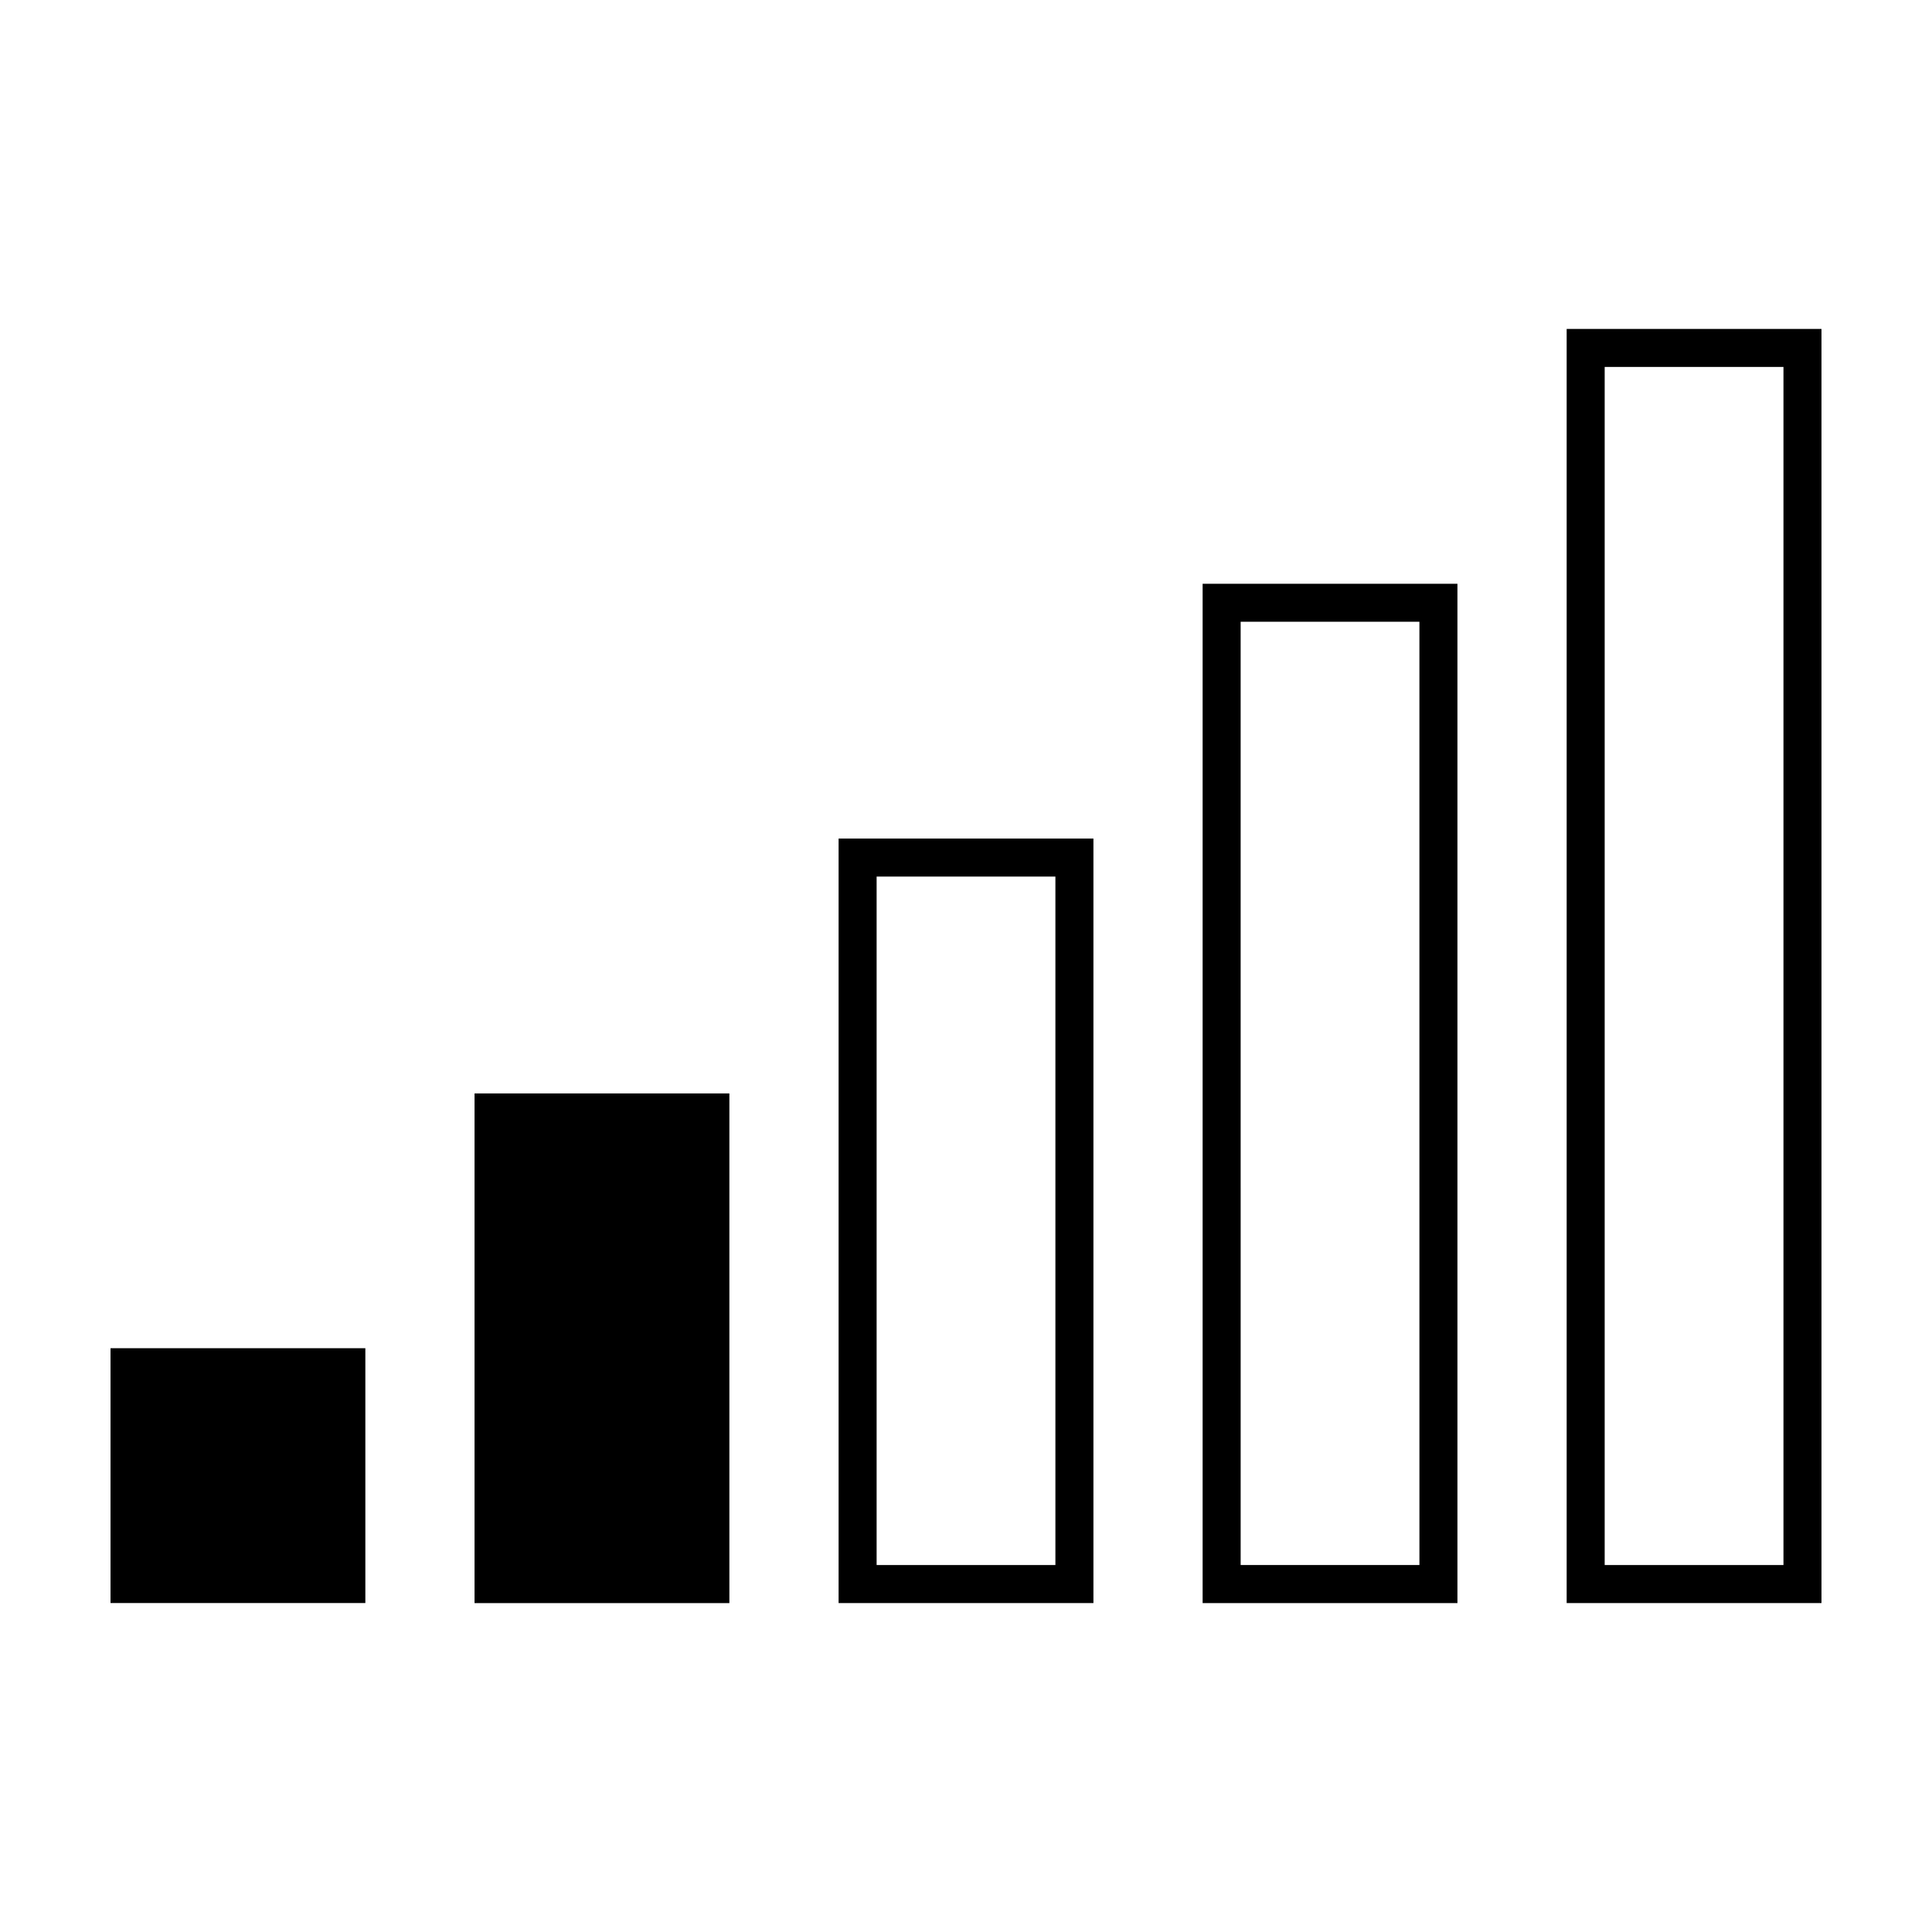
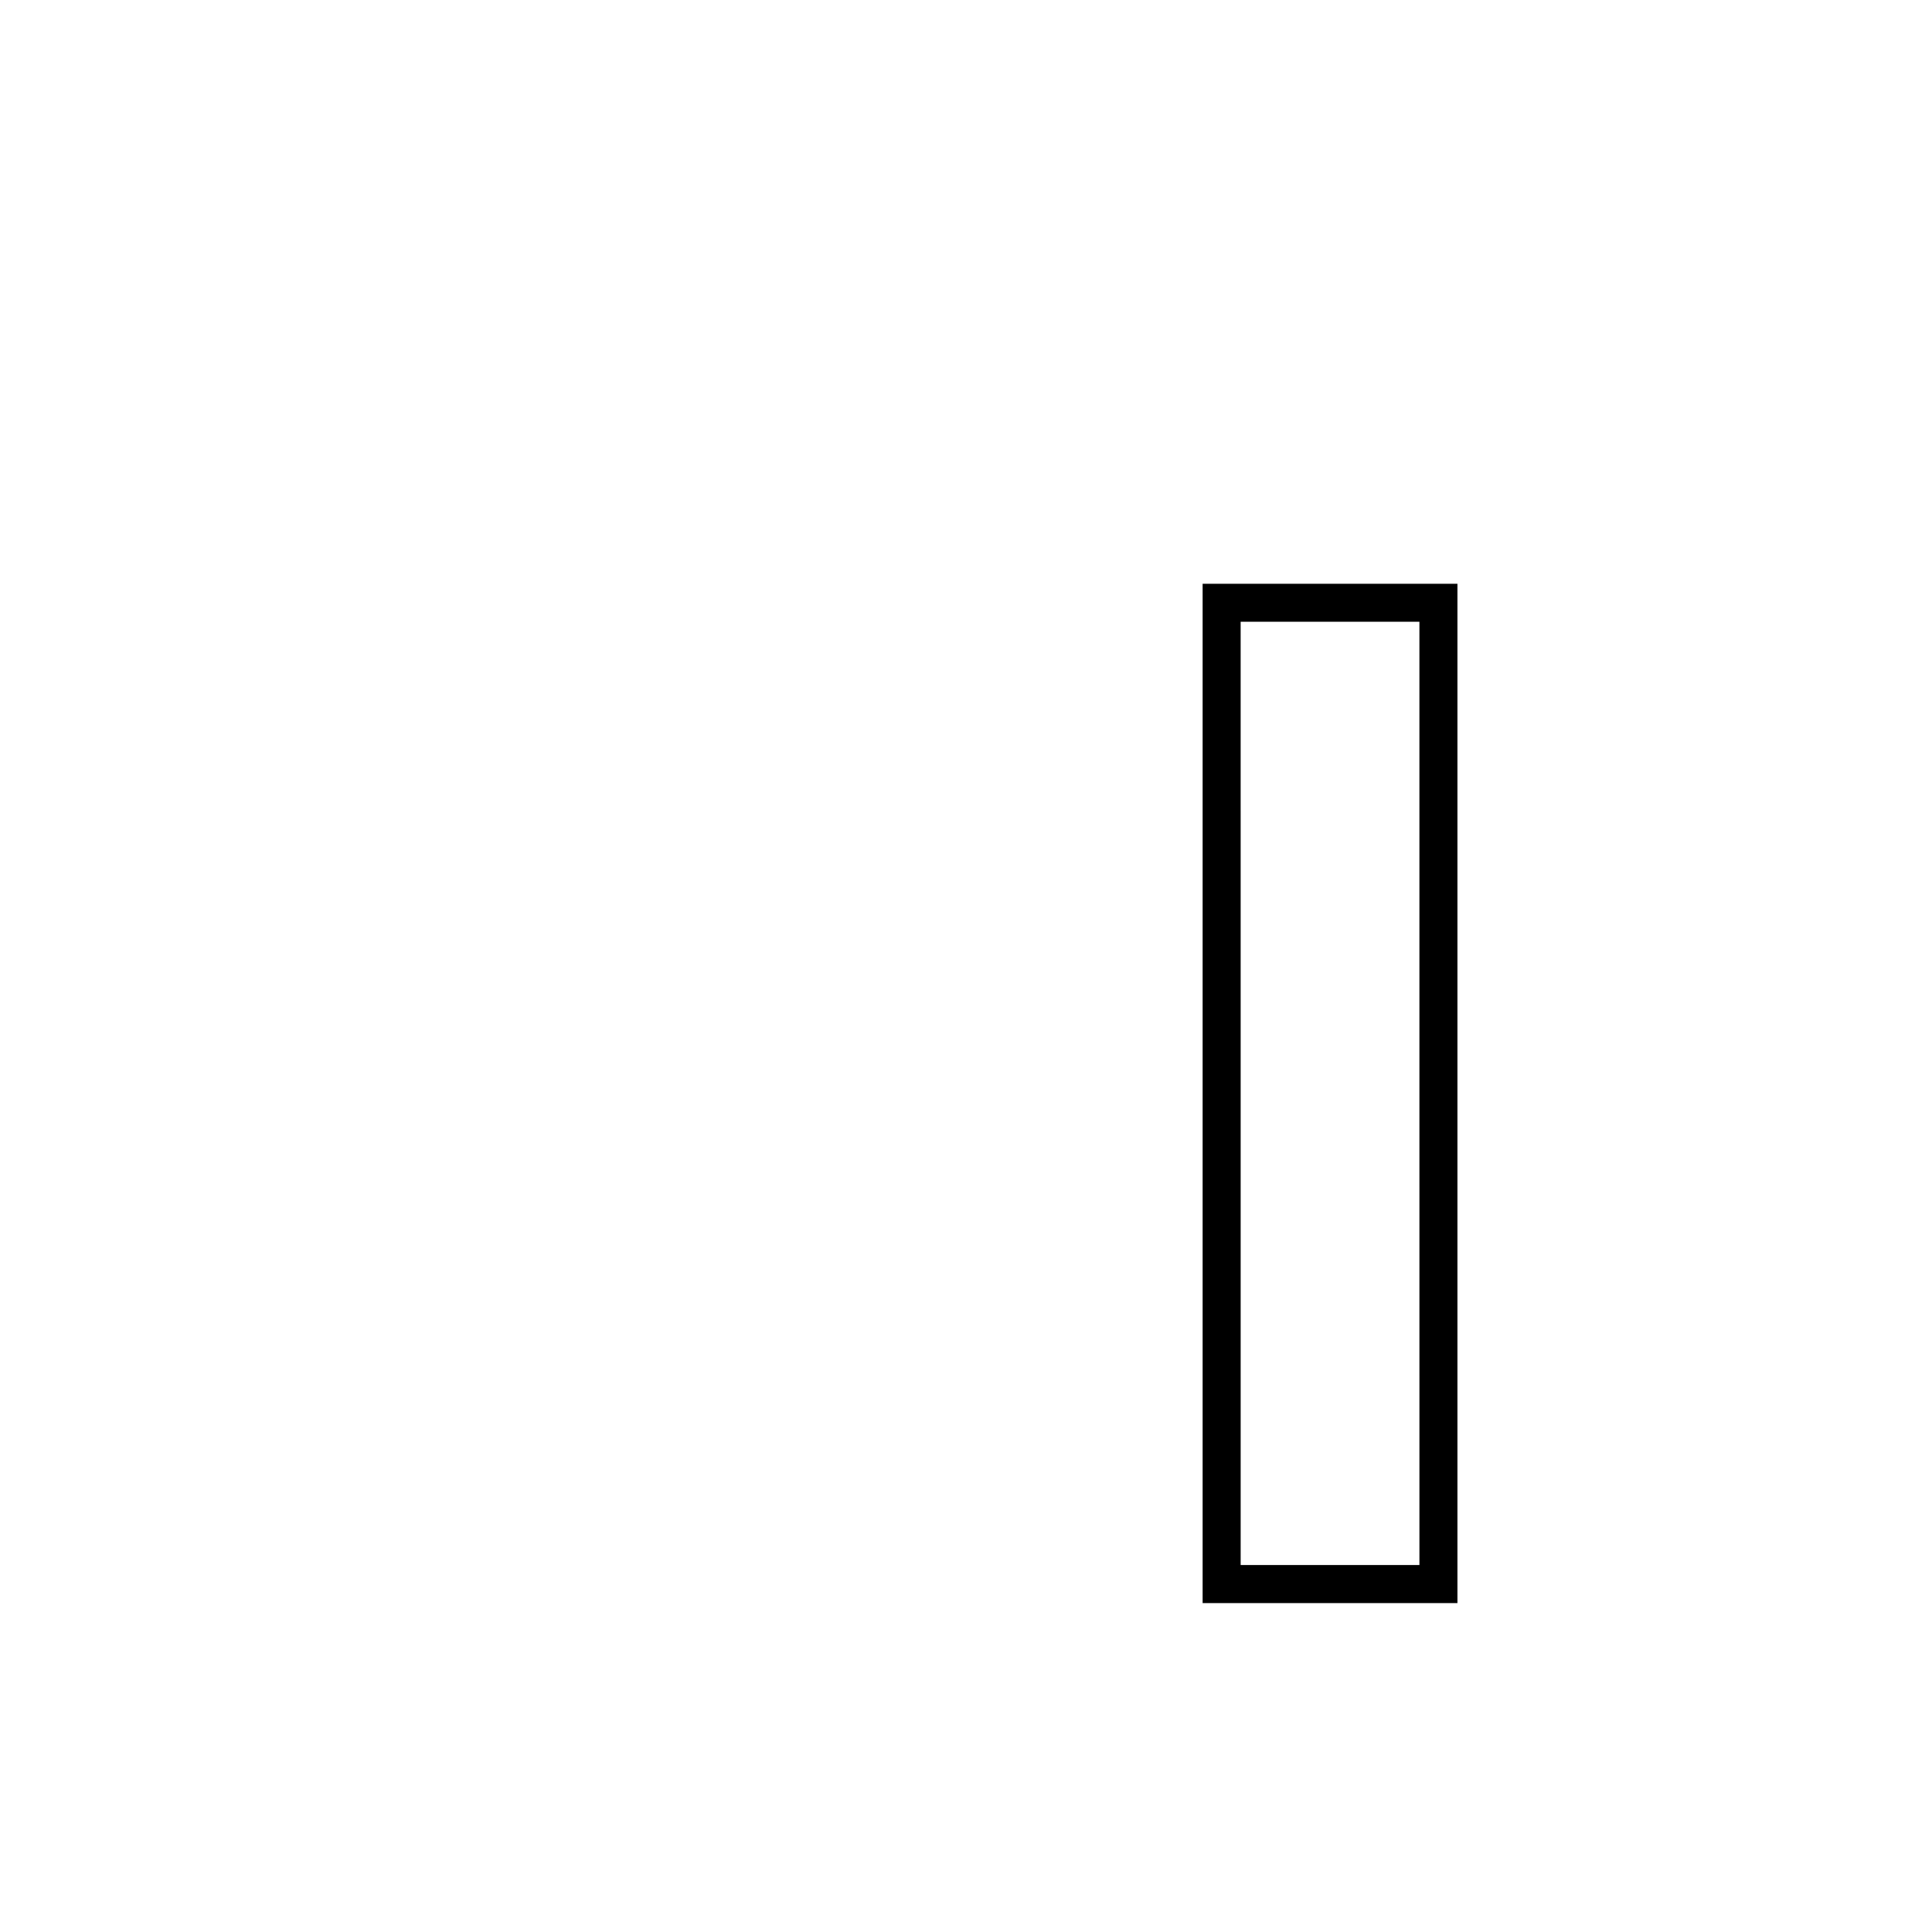
<svg xmlns="http://www.w3.org/2000/svg" fill="#000000" width="800px" height="800px" version="1.1" viewBox="144 144 512 512">
  <g>
-     <path d="m173.29 501.29h67.531v67.531h-67.531z" />
-     <path d="m269.76 433.77h67.531v135.07h-67.531z" />
-     <path d="m433.77 568.83h-67.531v-202.6h67.531zm-57.457-10.078h47.379v-182.45h-47.379z" />
    <path d="m530.24 568.83h-67.531v-270.13h67.527v270.13zm-57.453-10.078h47.375l-0.004-249.98h-47.375z" />
-     <path d="m626.71 568.83h-67.527v-337.66h67.527zm-57.453-10.078h47.379v-317.51h-47.379z" />
  </g>
</svg>